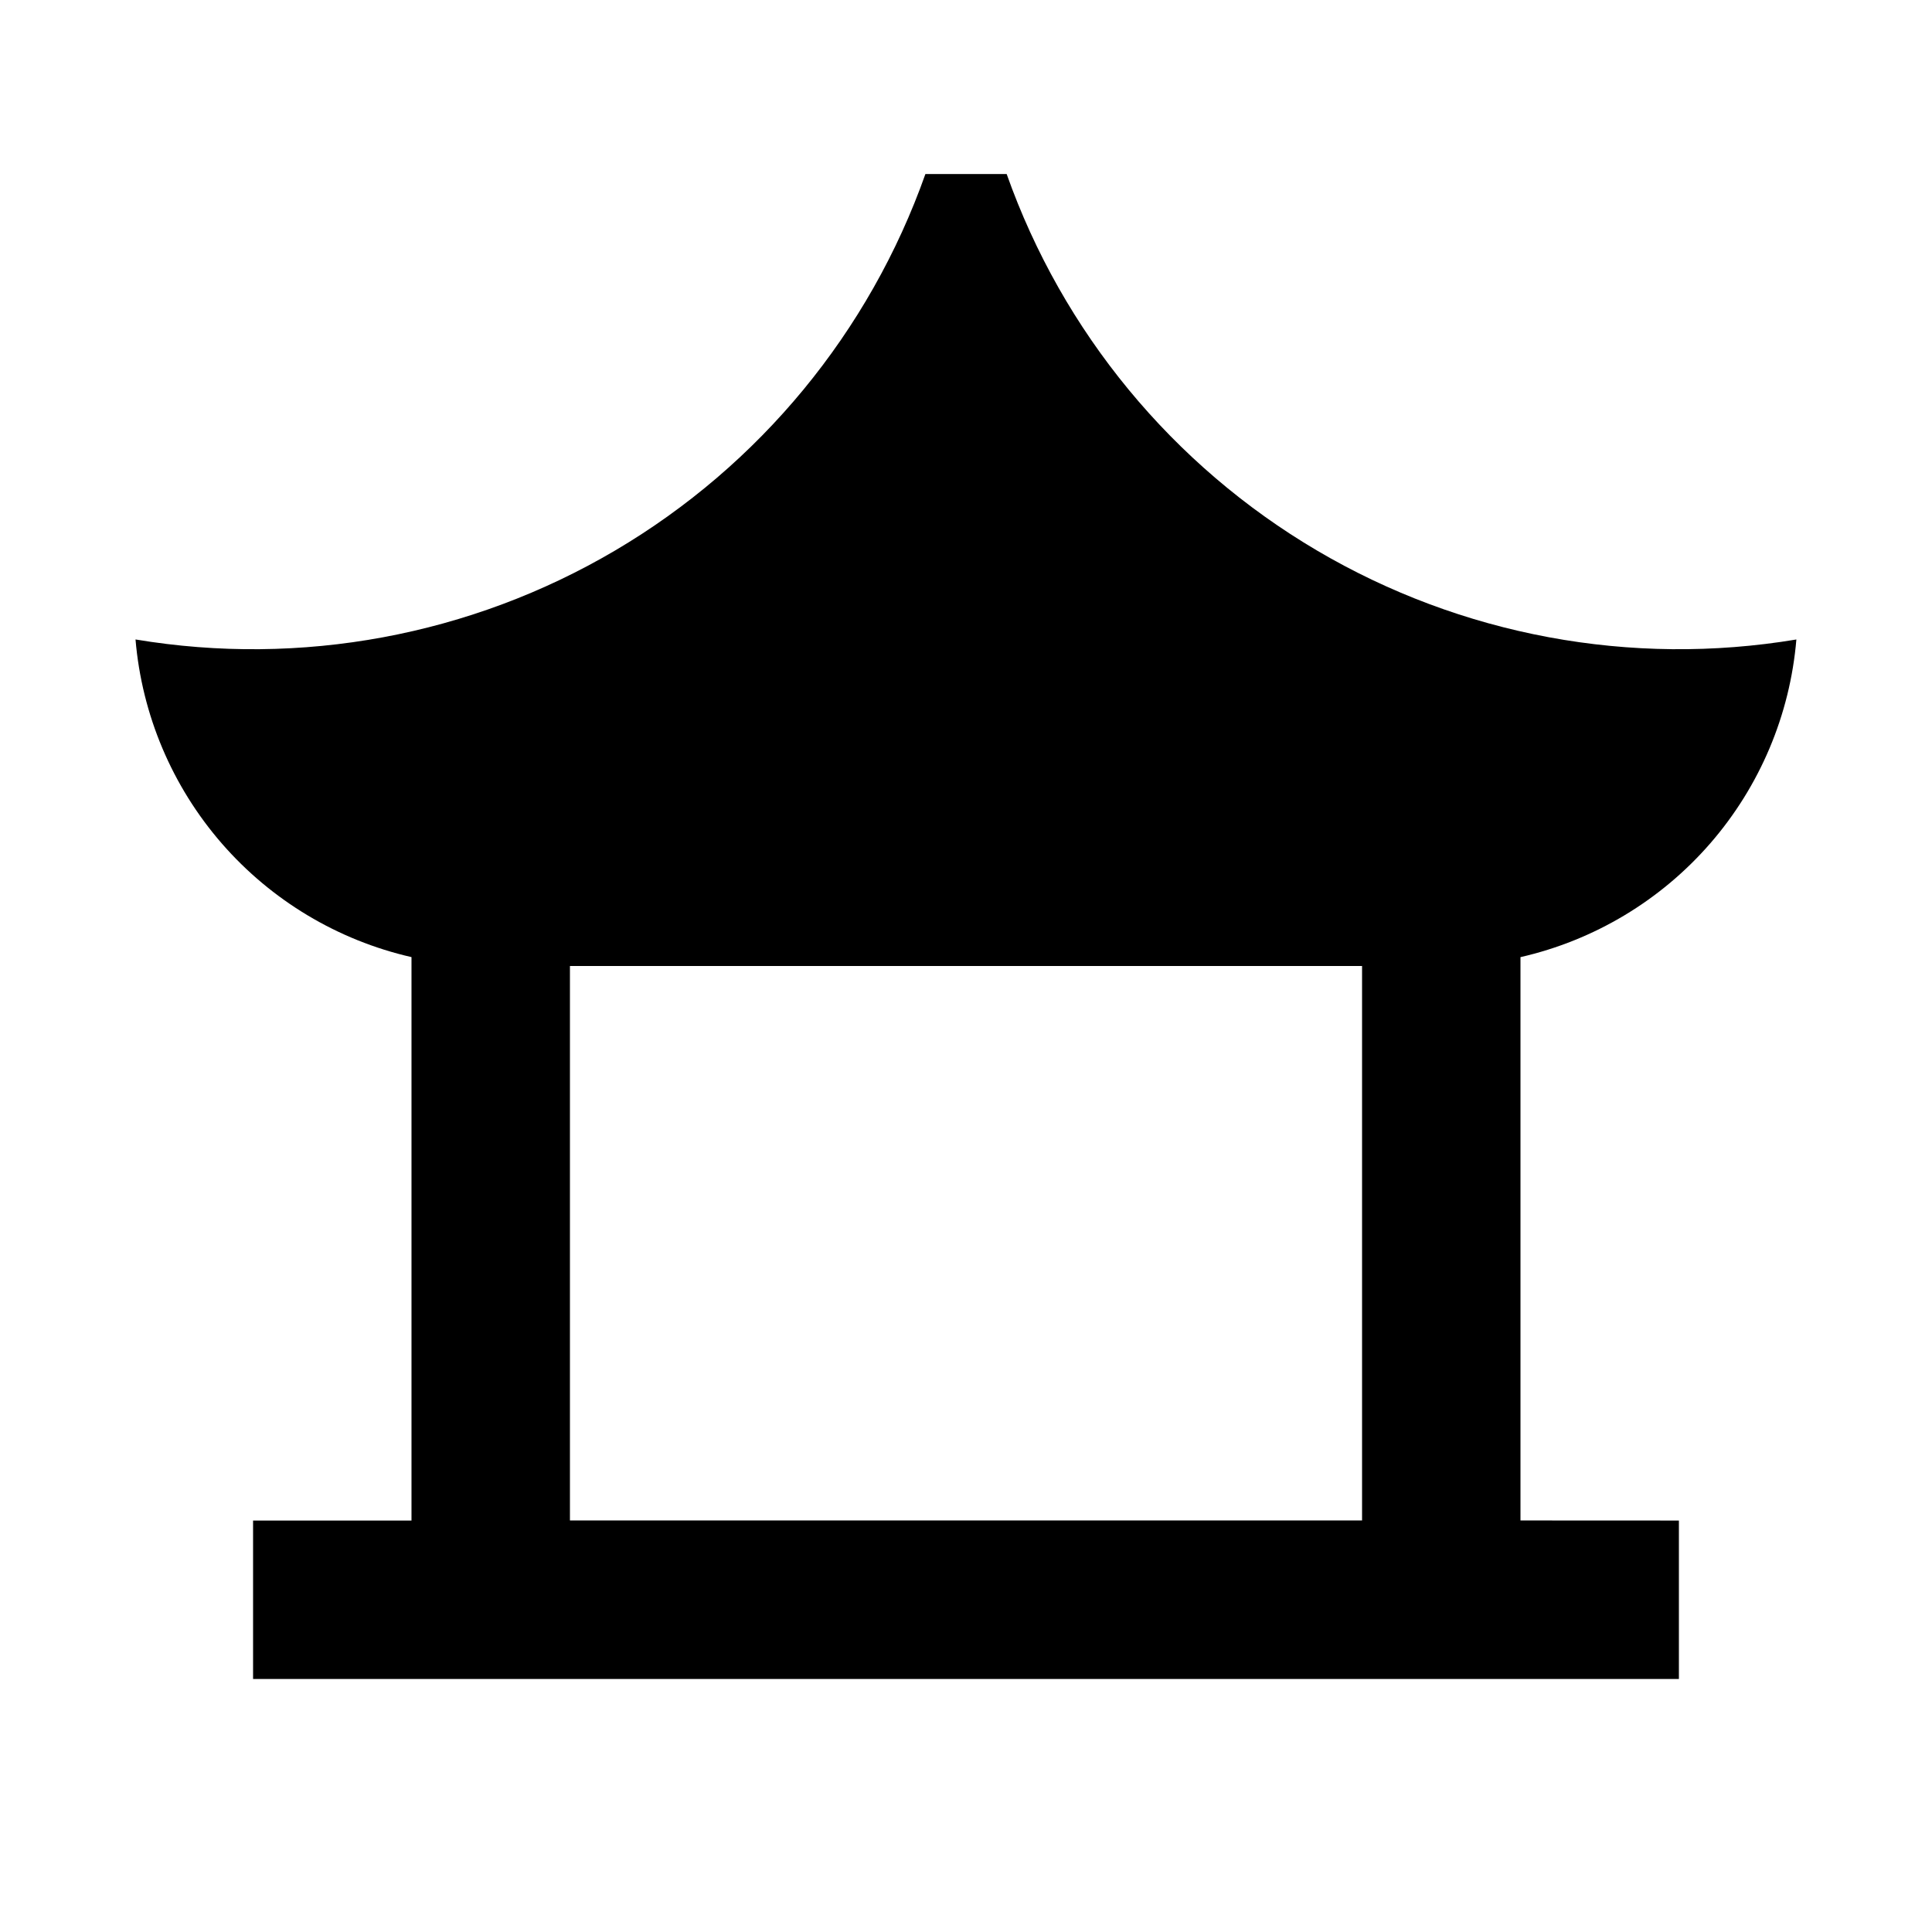
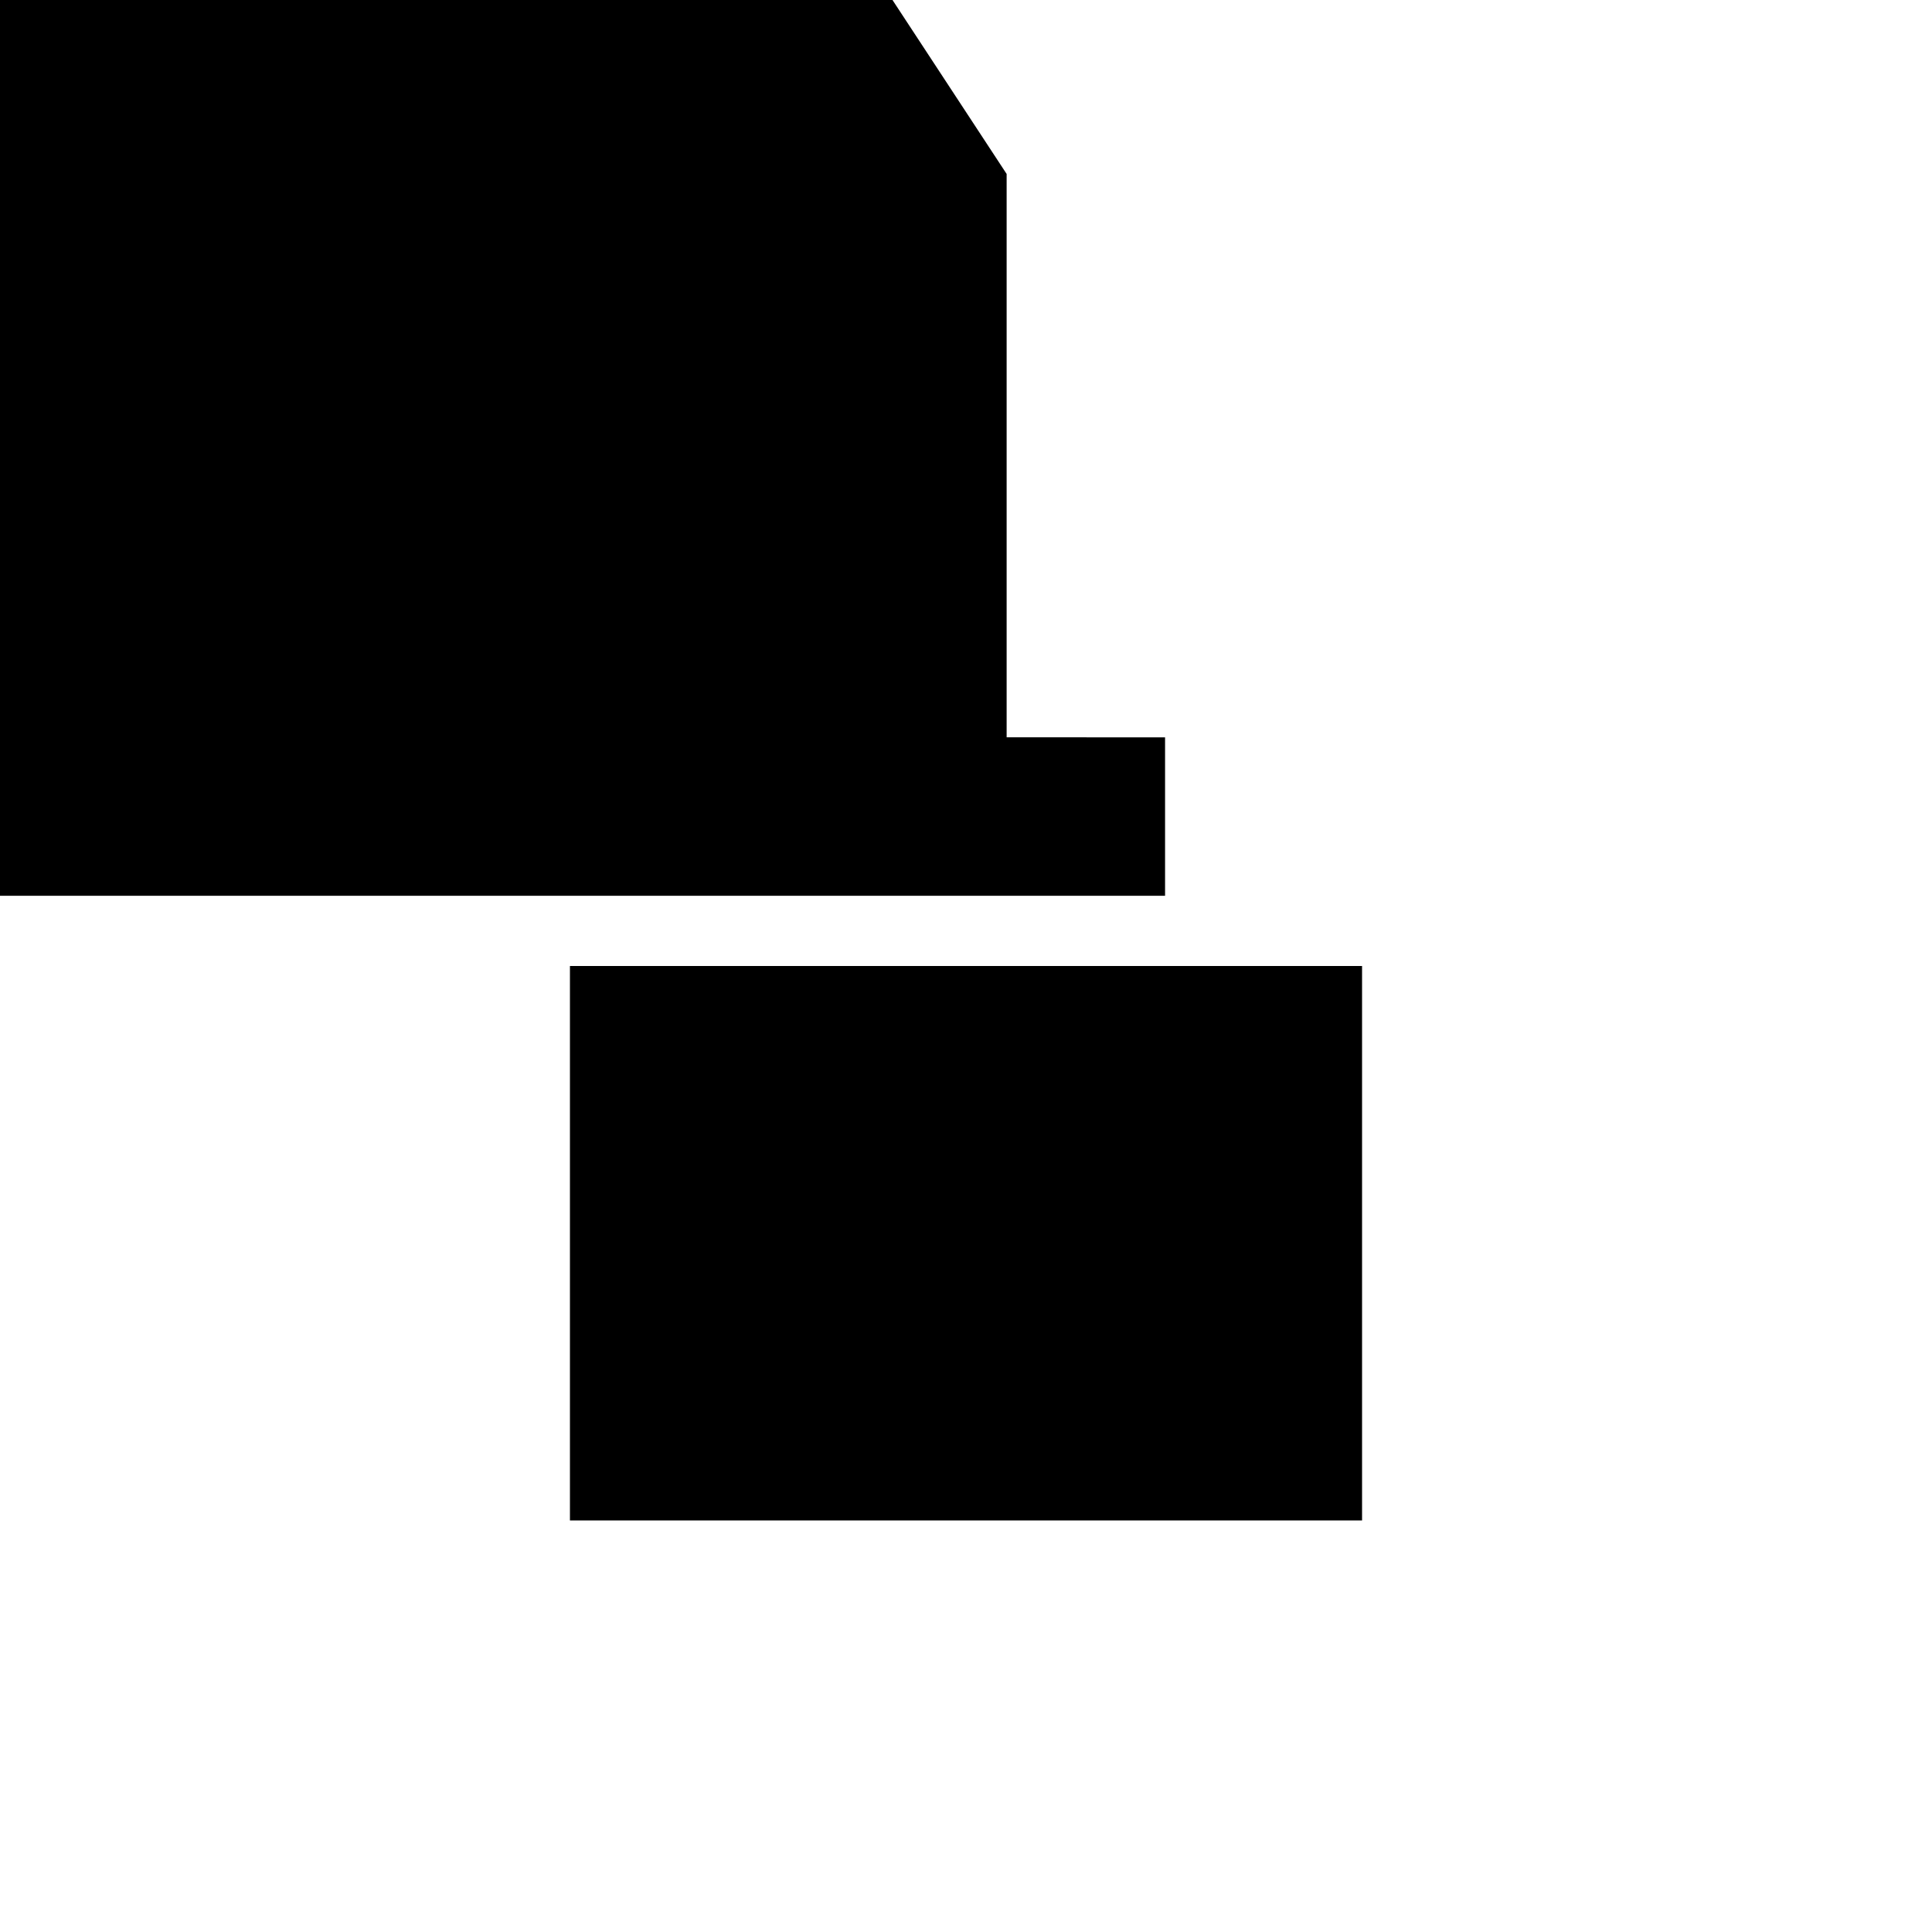
<svg xmlns="http://www.w3.org/2000/svg" fill="#000000" width="800px" height="800px" version="1.1" viewBox="144 144 512 512">
-   <path d="m410.77 190.1c14.824 41.883 43.93 77.203 82.199 99.766 38.273 22.559 83.273 30.918 127.09 23.605-1.684 19.973-9.676 38.891-22.816 54.023-13.145 15.133-30.758 25.691-50.301 30.156v149.29l41.984 0.02v41.984l-377.86 0.004v-41.984h41.984v-149.32c-19.543-4.465-37.156-15.027-50.305-30.156-13.145-15.133-21.141-34.051-22.832-54.023 43.824 7.324 88.832-1.023 127.11-23.582 38.281-22.559 67.391-57.879 82.219-99.766h21.516zm94.191 209.9h-209.92v146.94h209.92v-146.95z" />
+   <path d="m410.77 190.1v149.29l41.984 0.02v41.984l-377.86 0.004v-41.984h41.984v-149.32c-19.543-4.465-37.156-15.027-50.305-30.156-13.145-15.133-21.141-34.051-22.832-54.023 43.824 7.324 88.832-1.023 127.11-23.582 38.281-22.559 67.391-57.879 82.219-99.766h21.516zm94.191 209.9h-209.92v146.94h209.92v-146.95z" />
</svg>